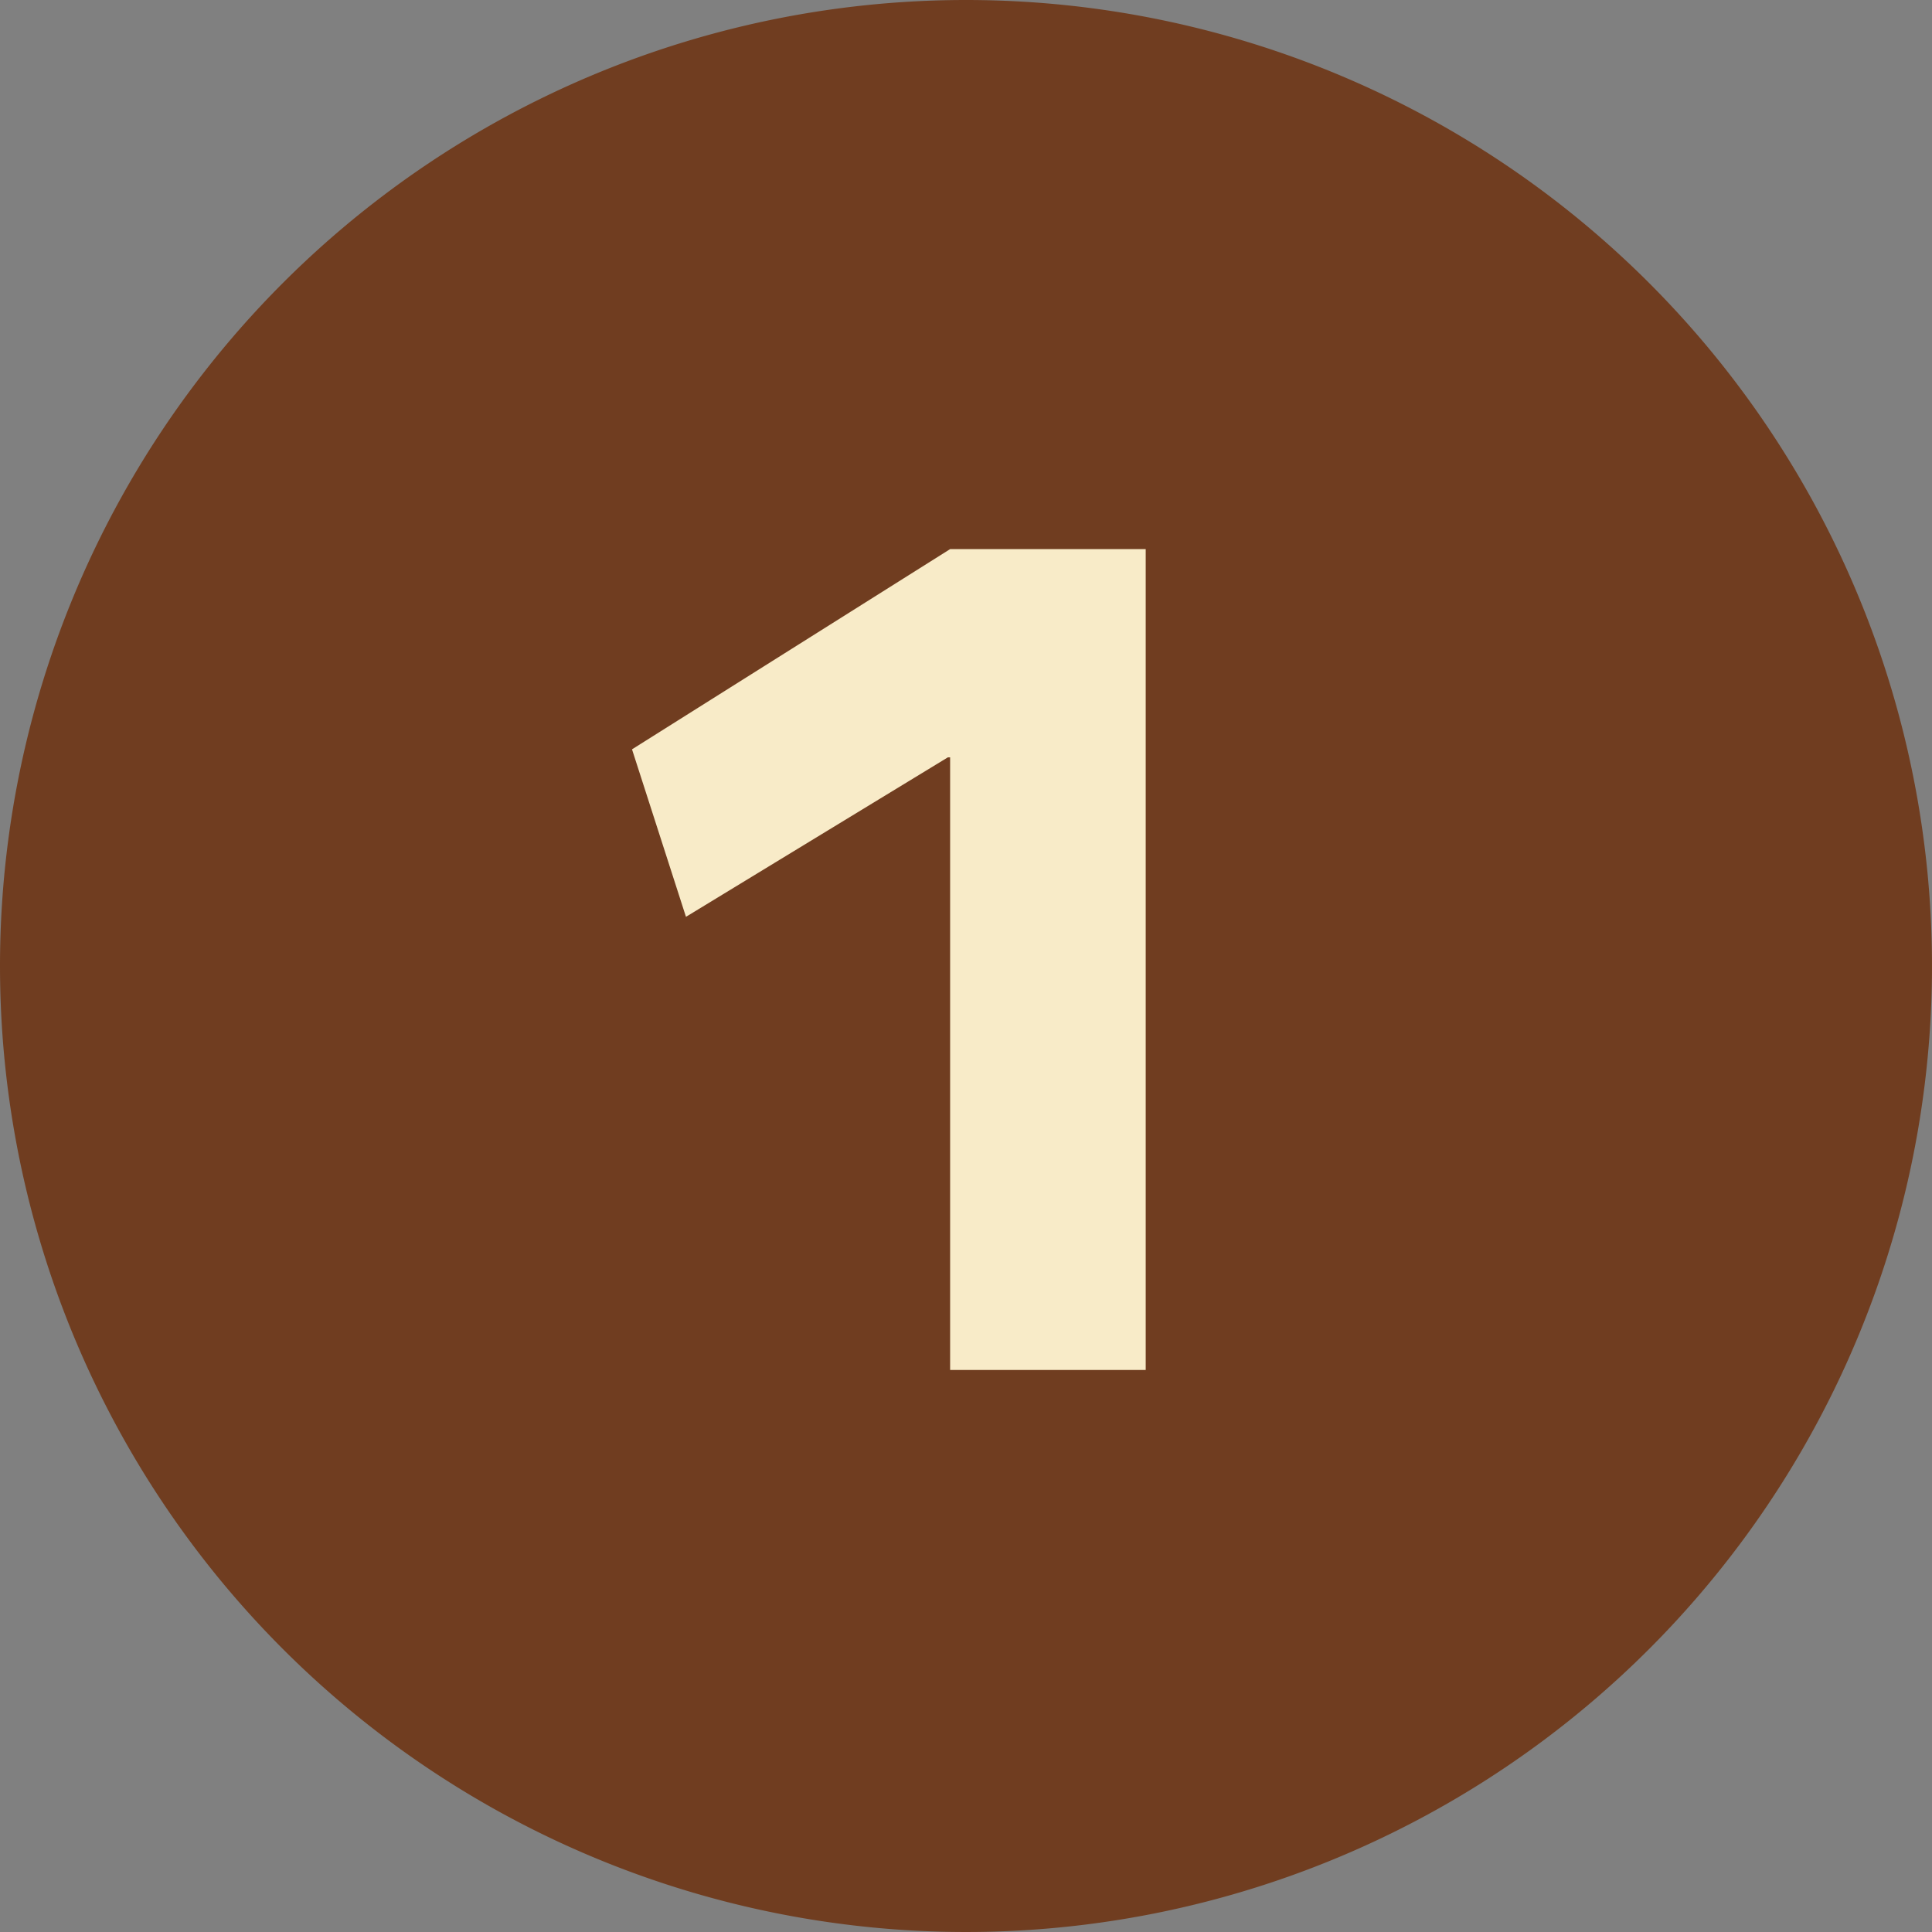
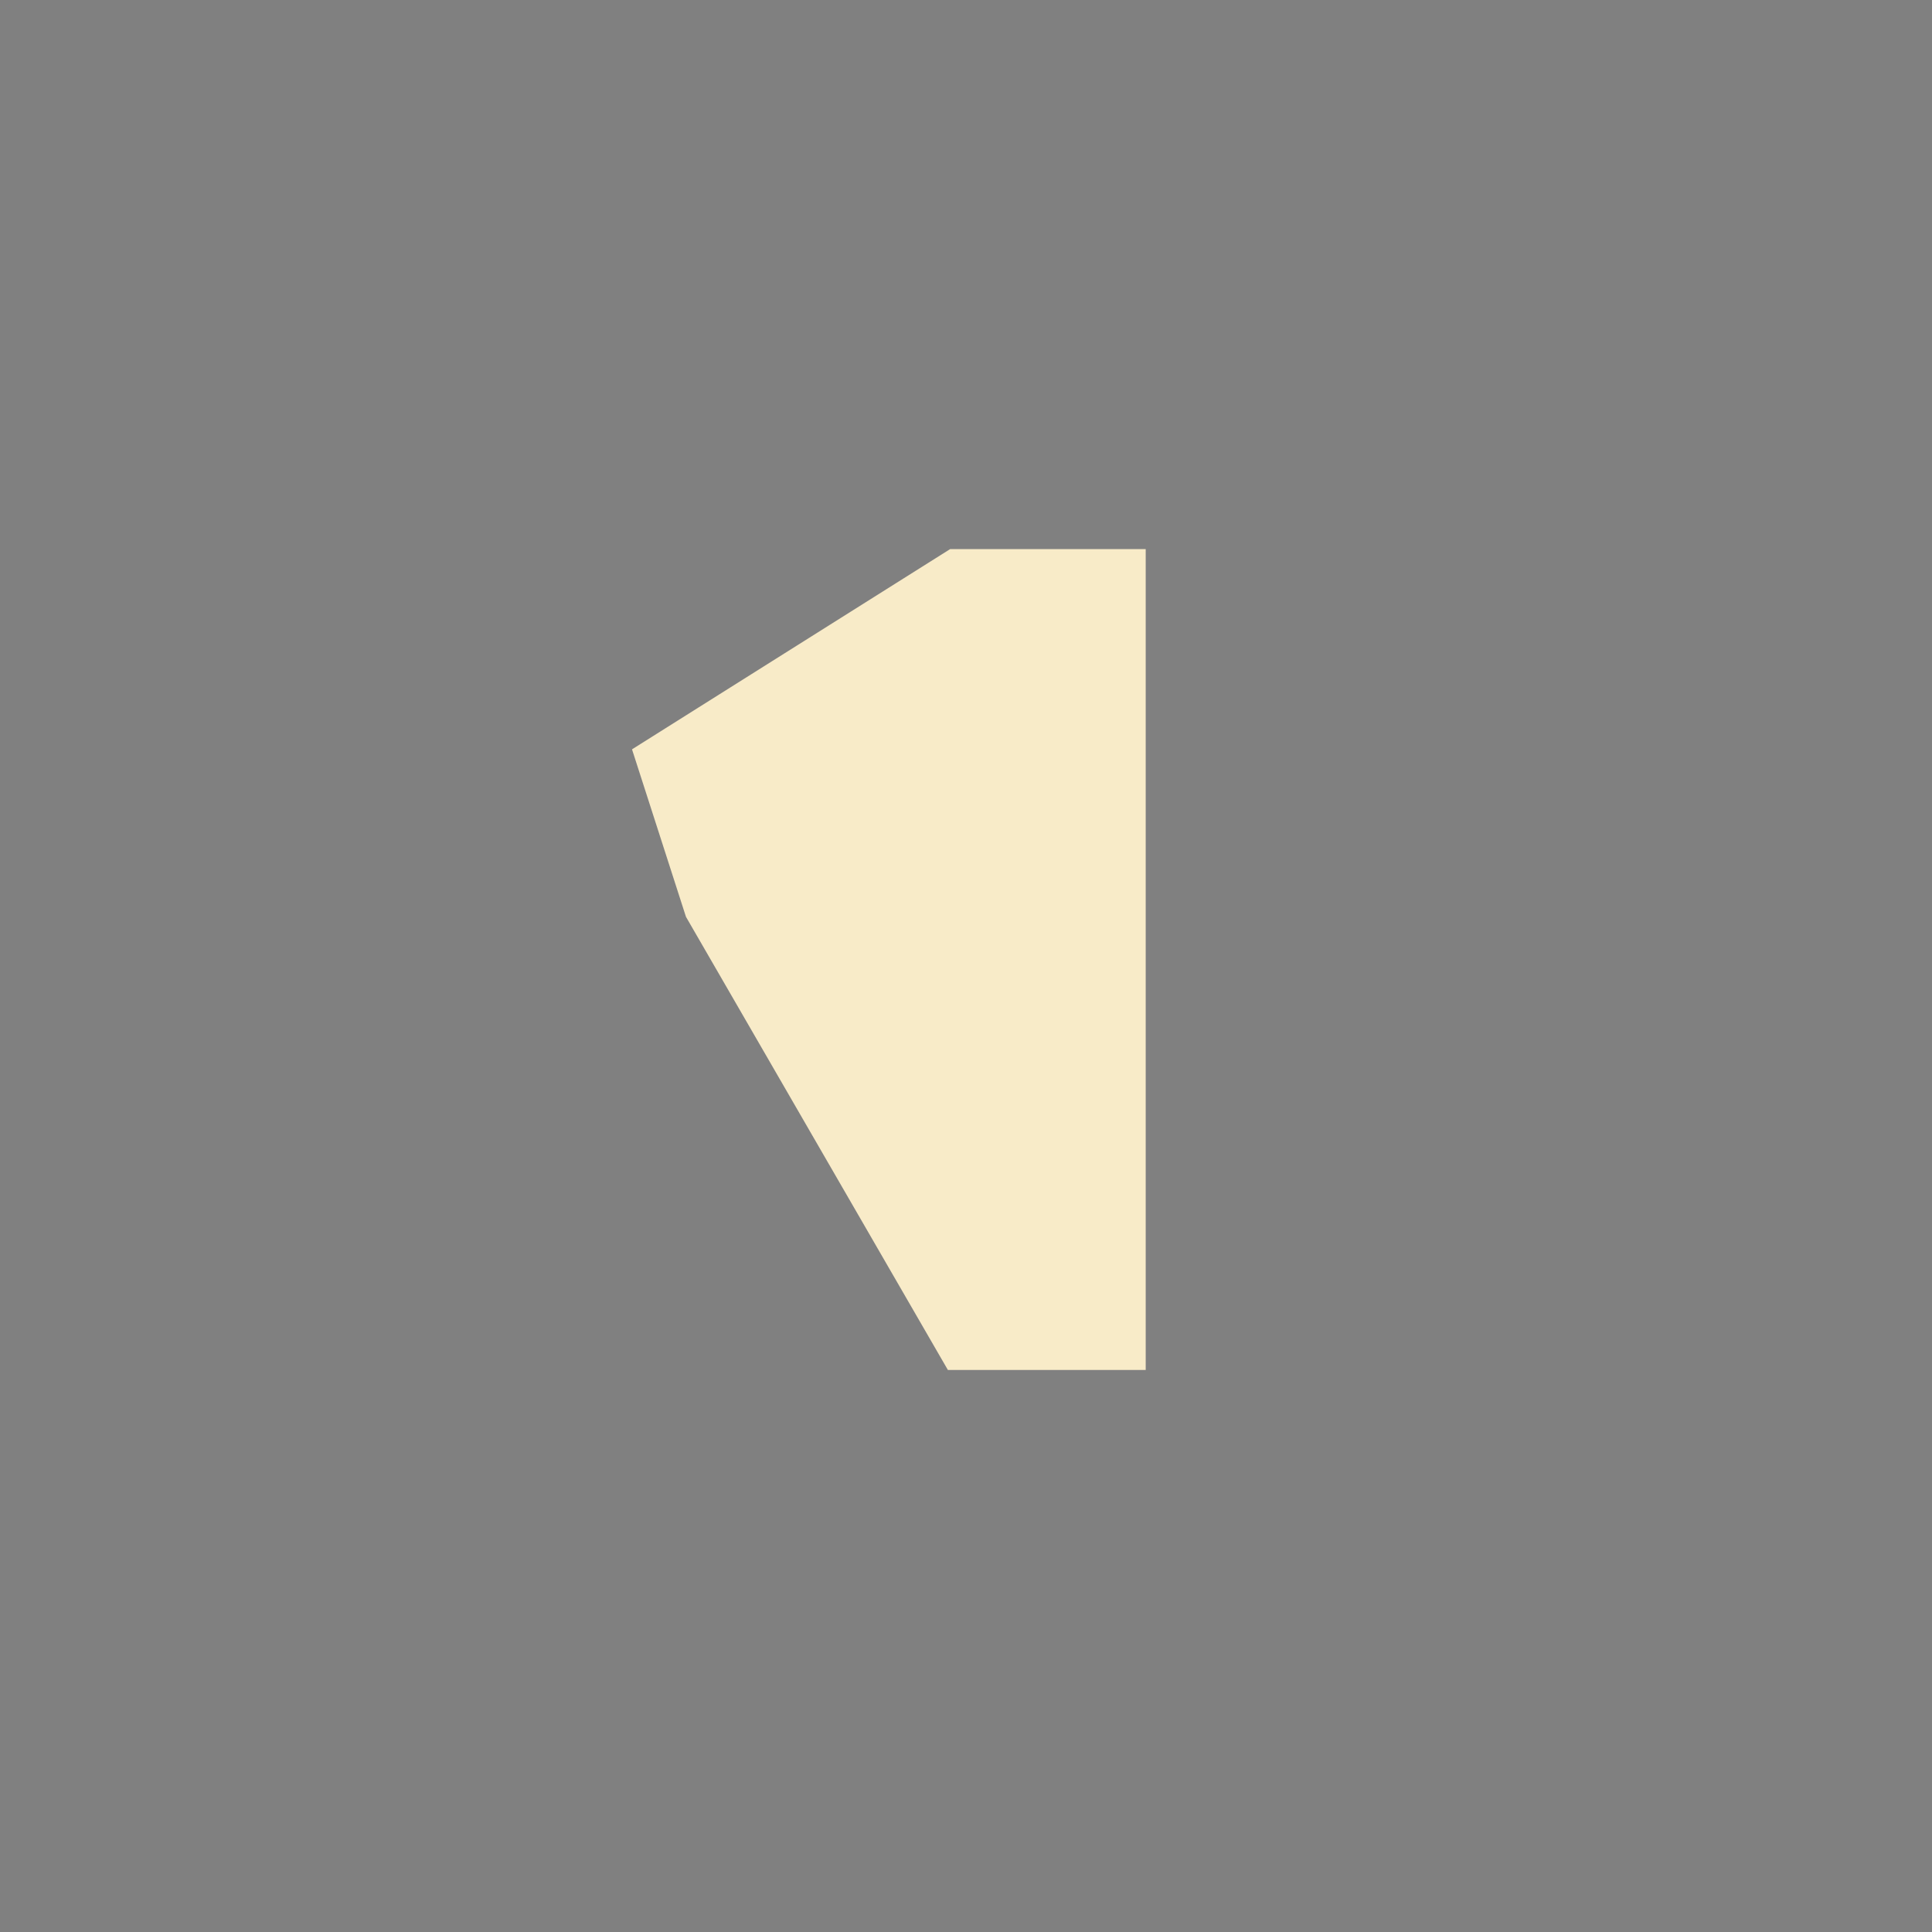
<svg xmlns="http://www.w3.org/2000/svg" width="55" height="55" viewBox="0 0 55 55">
  <rect x="0" y="0" width="55" height="55" fill="#808080" stroke="none" />
  <g transform="translate(1572 -2492)">
-     <path d="M27.5,0A27.5,27.5,0,1,1,0,27.5,27.5,27.5,0,0,1,27.5,0Z" transform="translate(-1572 2492)" fill="#703d20" />
-     <path d="M.048,0V-17.44H-.016L-7.472-12.9l-1.536-4.768,9.056-5.7H5.616V0Z" transform="translate(-1545 2531)" fill="#f8ebc8" />
+     <path d="M.048,0H-.016L-7.472-12.9l-1.536-4.768,9.056-5.7H5.616V0Z" transform="translate(-1545 2531)" fill="#f8ebc8" />
  </g>
</svg>